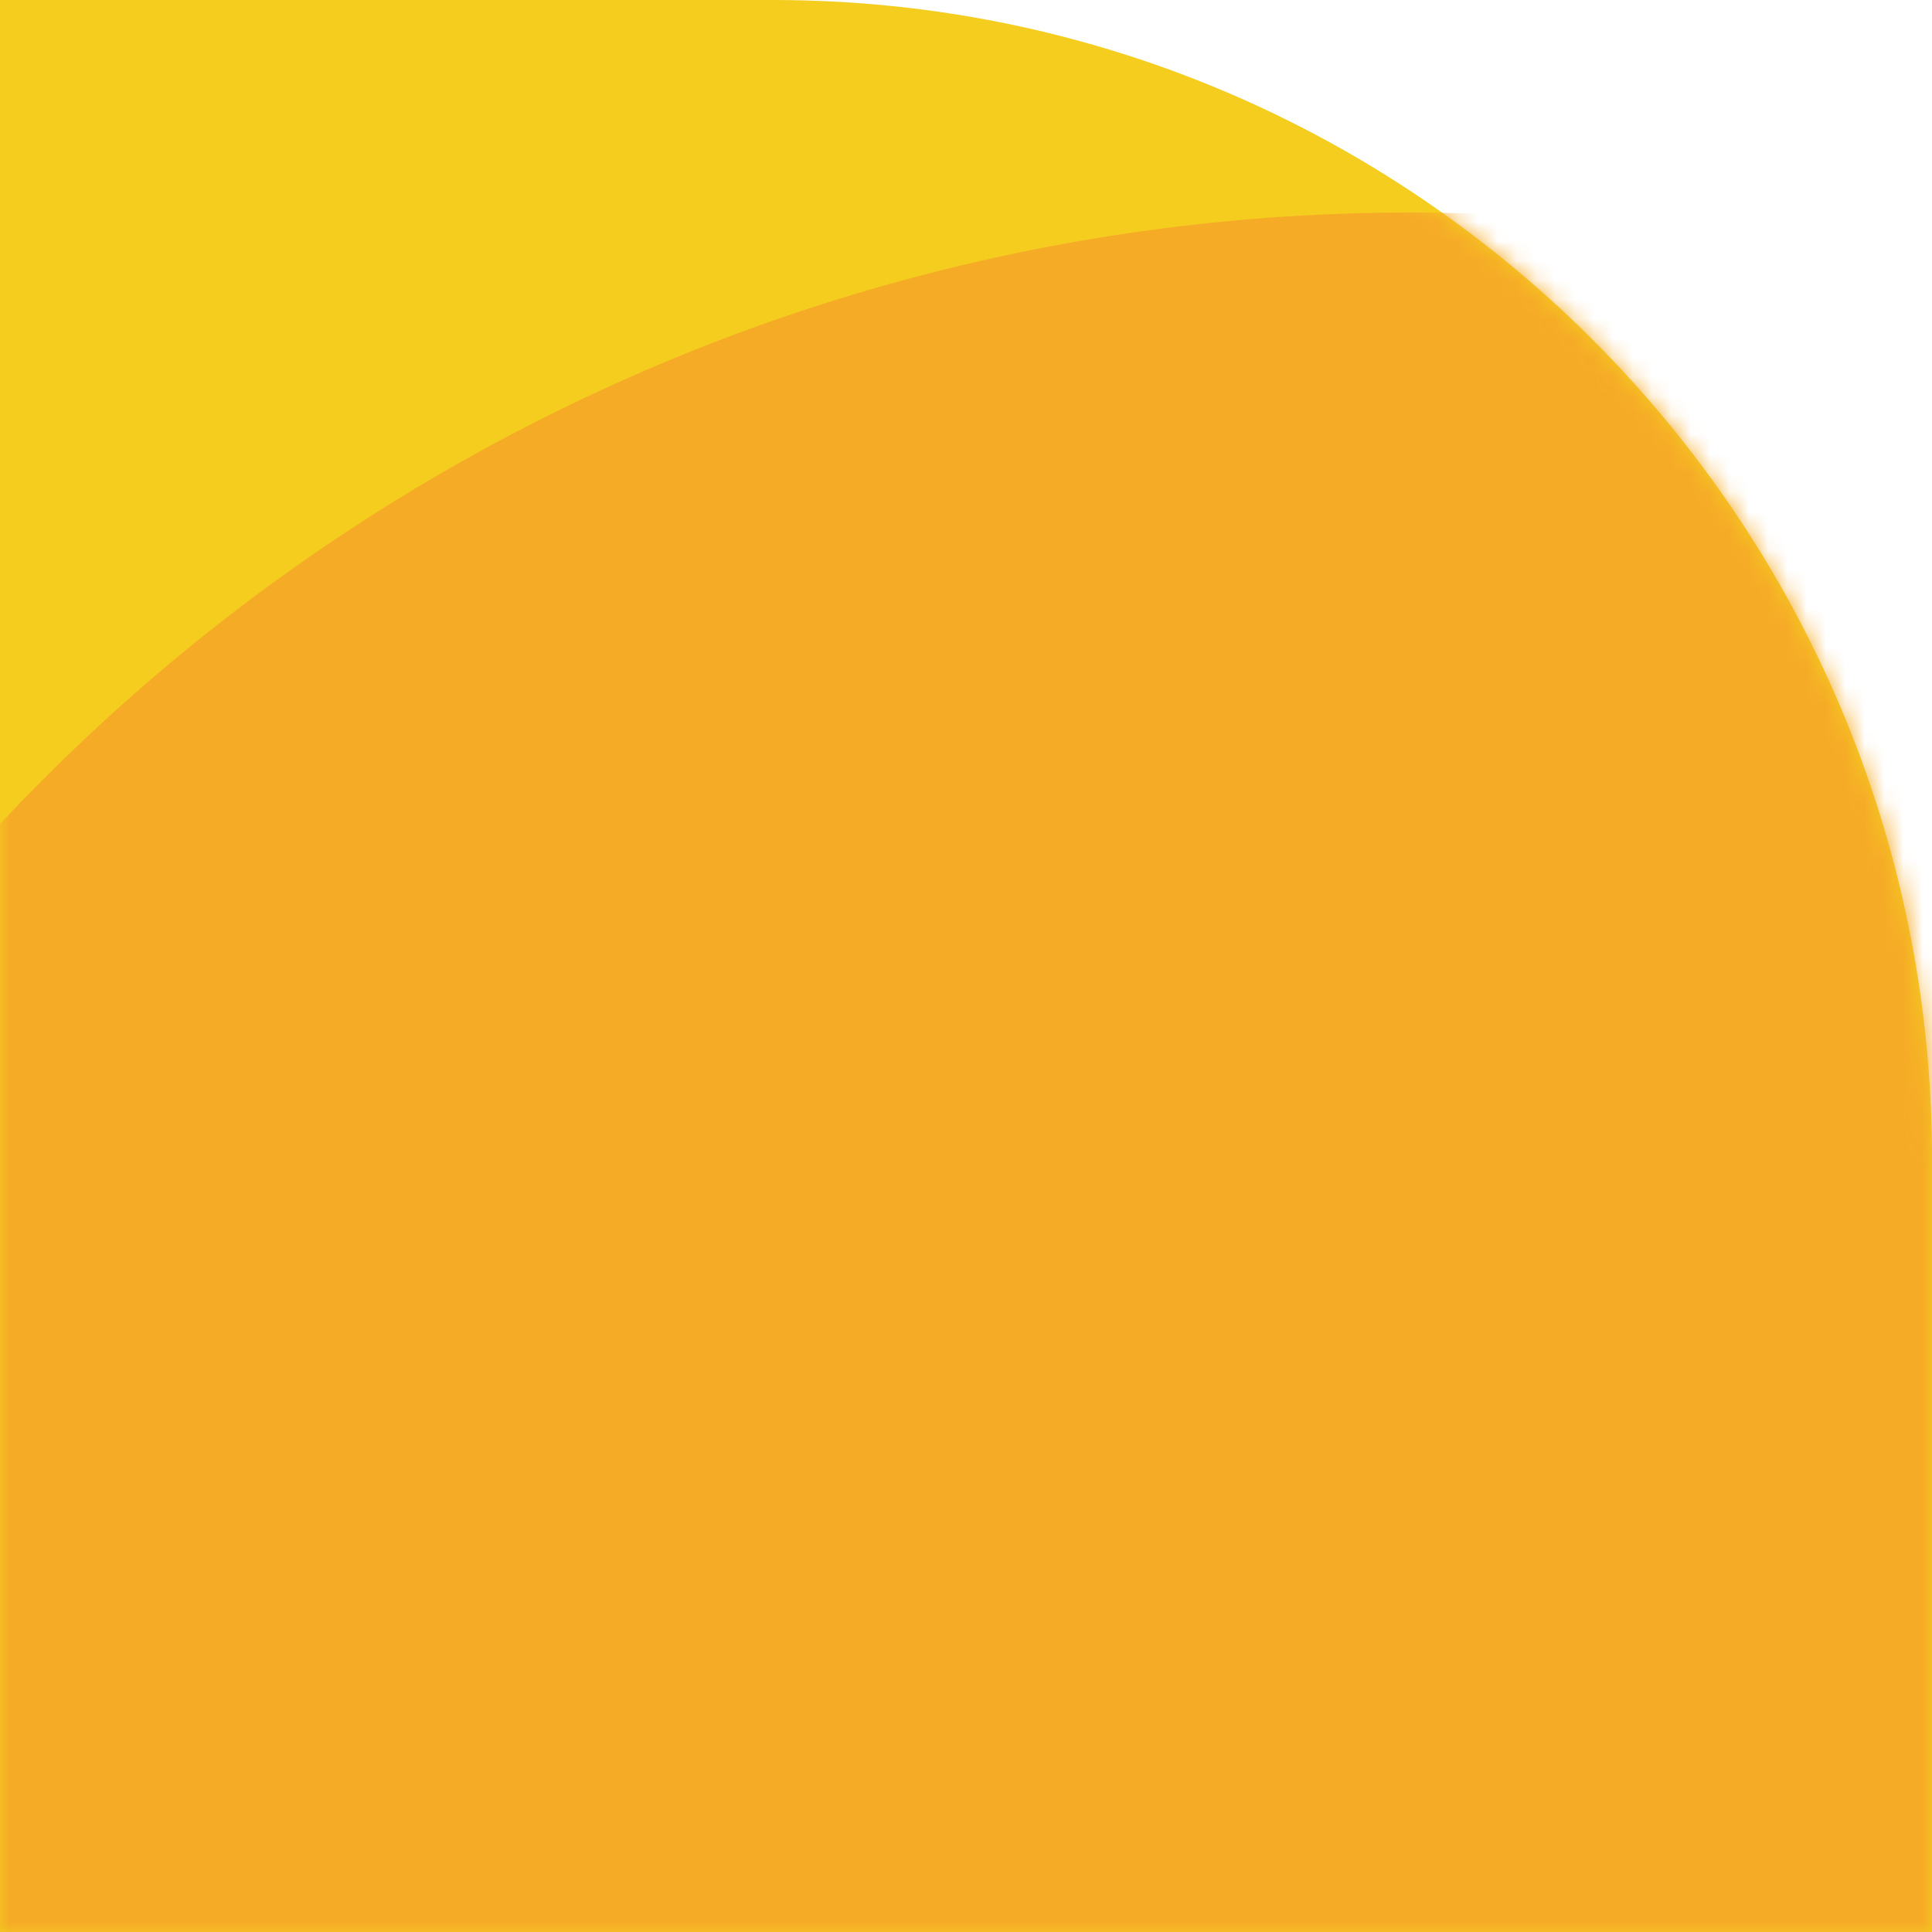
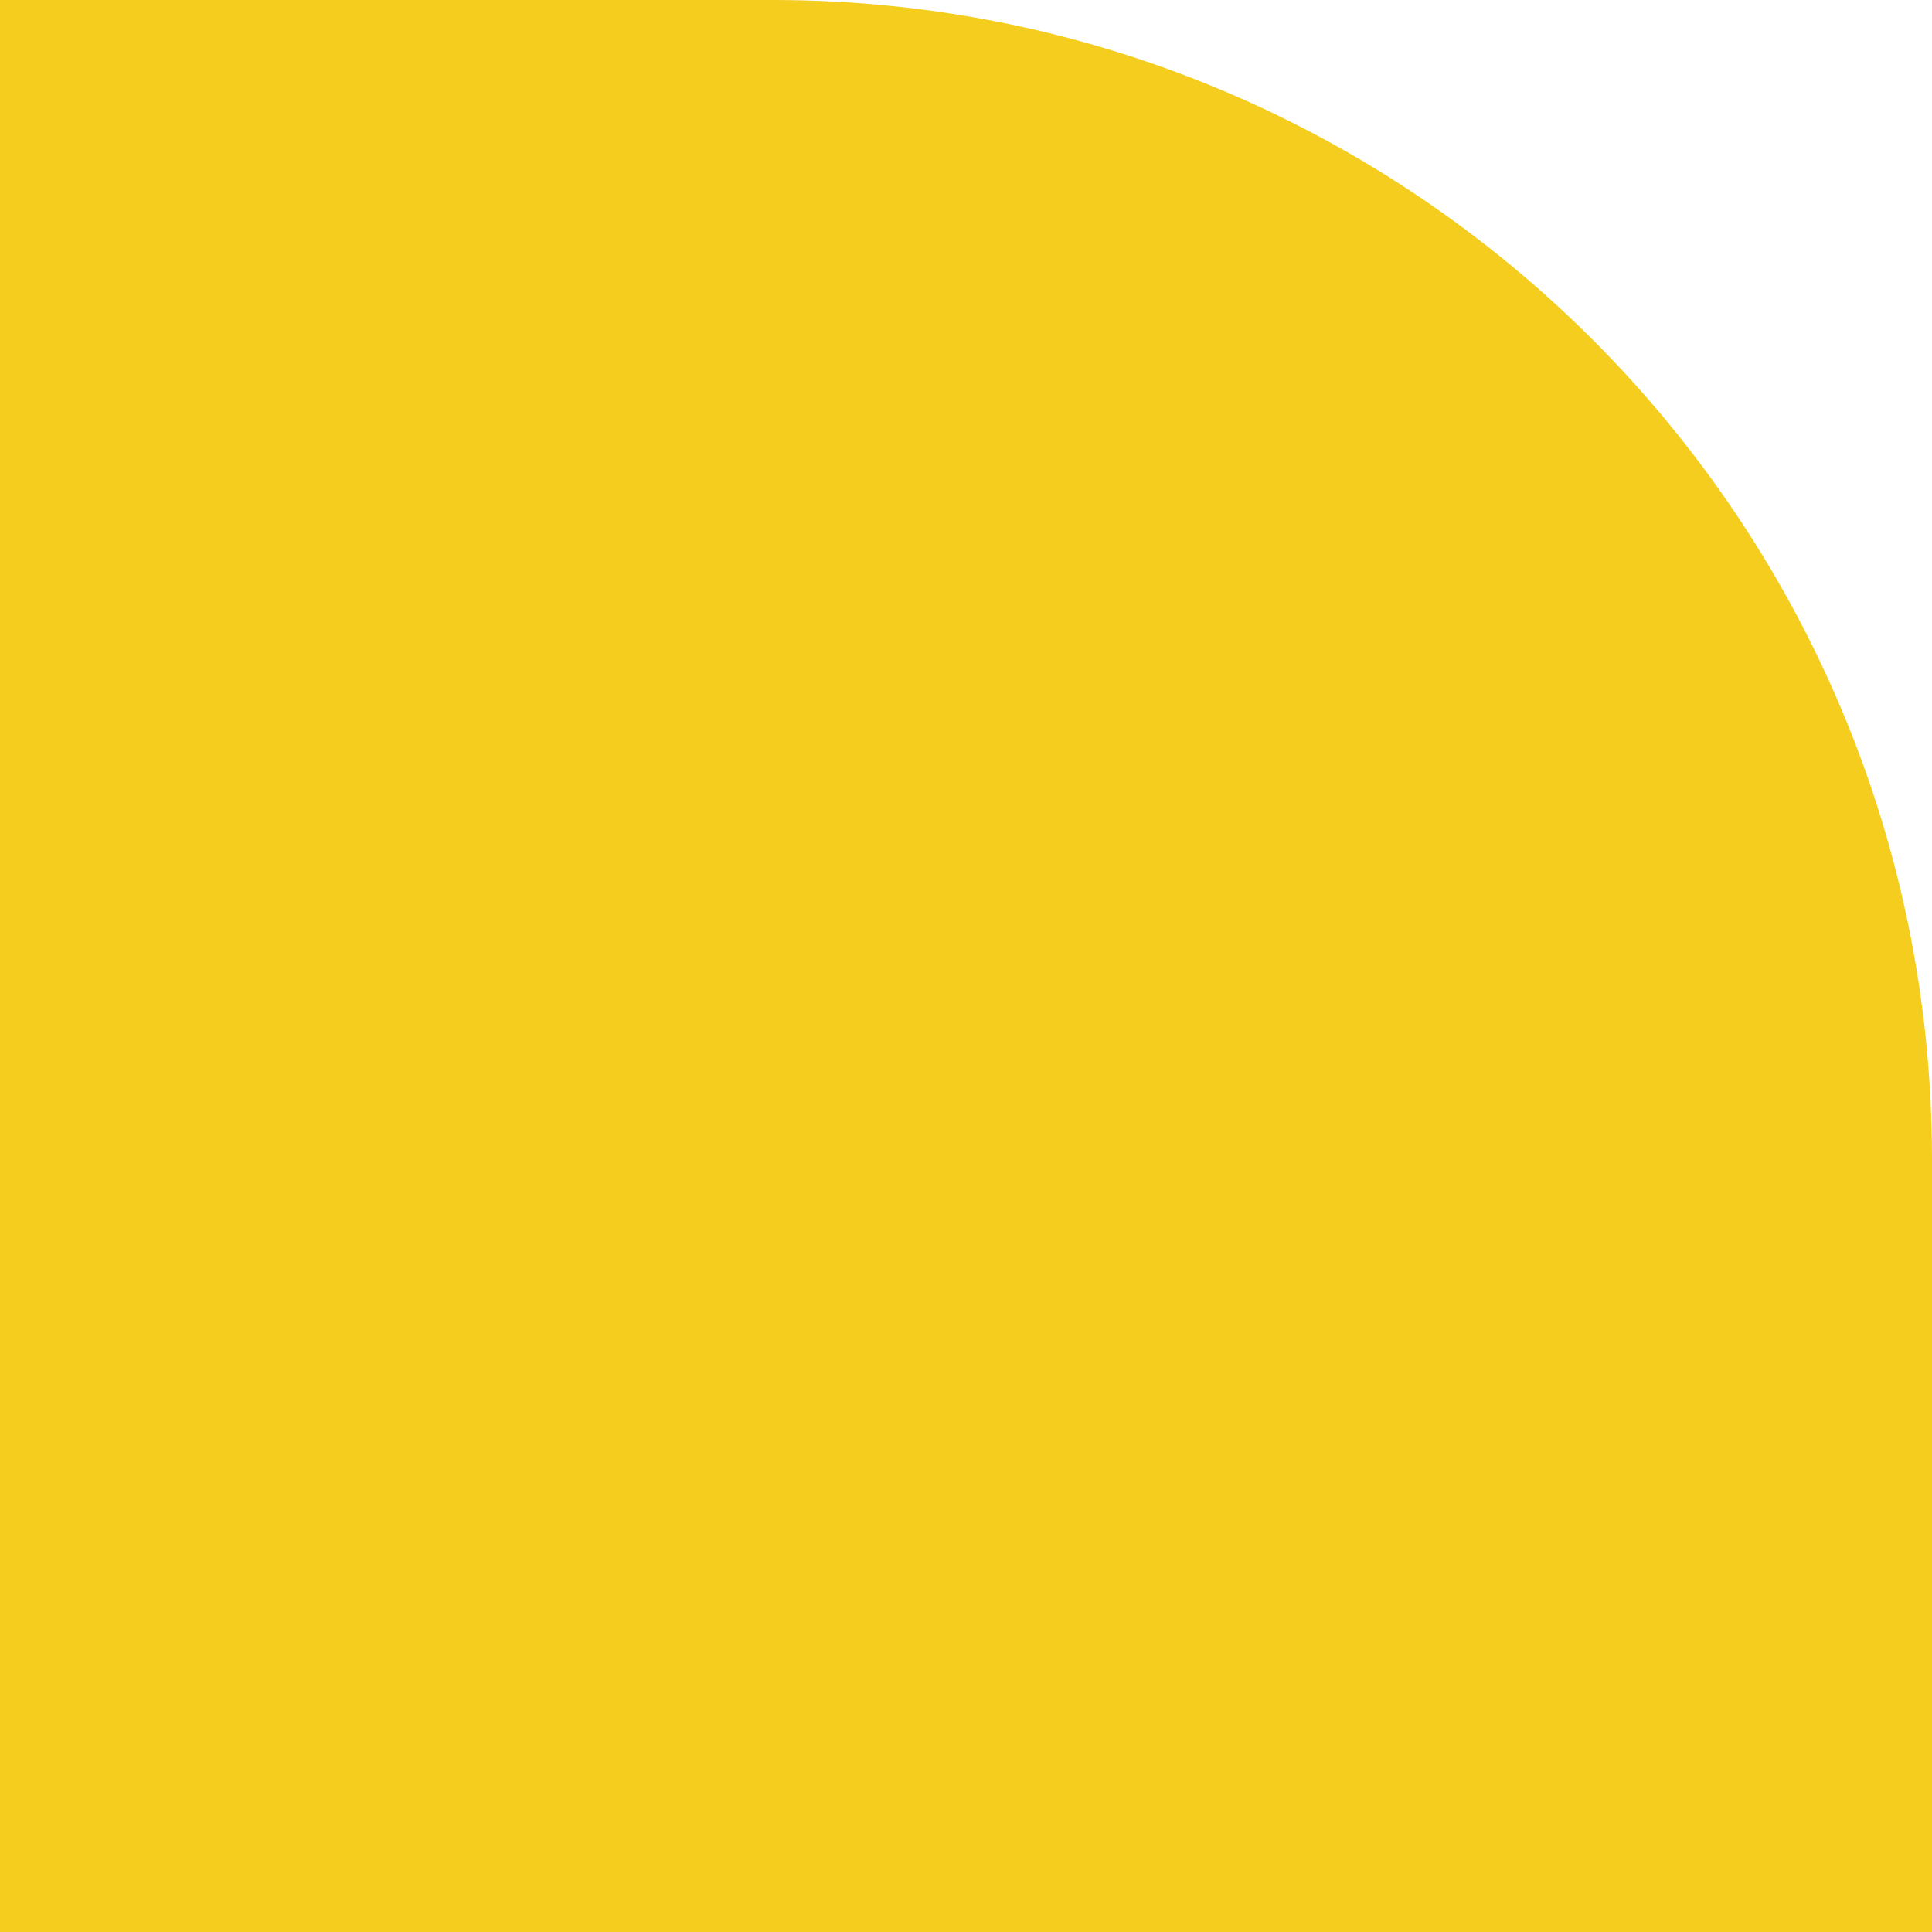
<svg xmlns="http://www.w3.org/2000/svg" width="100" height="100" viewBox="0 0 100 100" fill="none">
  <path d="M0 0H40C73.137 0 100 26.863 100 60V100H0V0Z" fill="#F4CD1E" />
  <mask id="mask0_31_310" style="mask-type:alpha" maskUnits="userSpaceOnUse" x="0" y="0" width="100" height="100">
-     <path d="M0 0H40C73.137 0 100 26.863 100 60V100H0V0Z" fill="#F4CD1E" />
-   </mask>
+     </mask>
  <g mask="url(#mask0_31_310)">
-     <circle cx="73" cy="111" r="100" fill="#F6AB27" />
-   </g>
+     </g>
</svg>